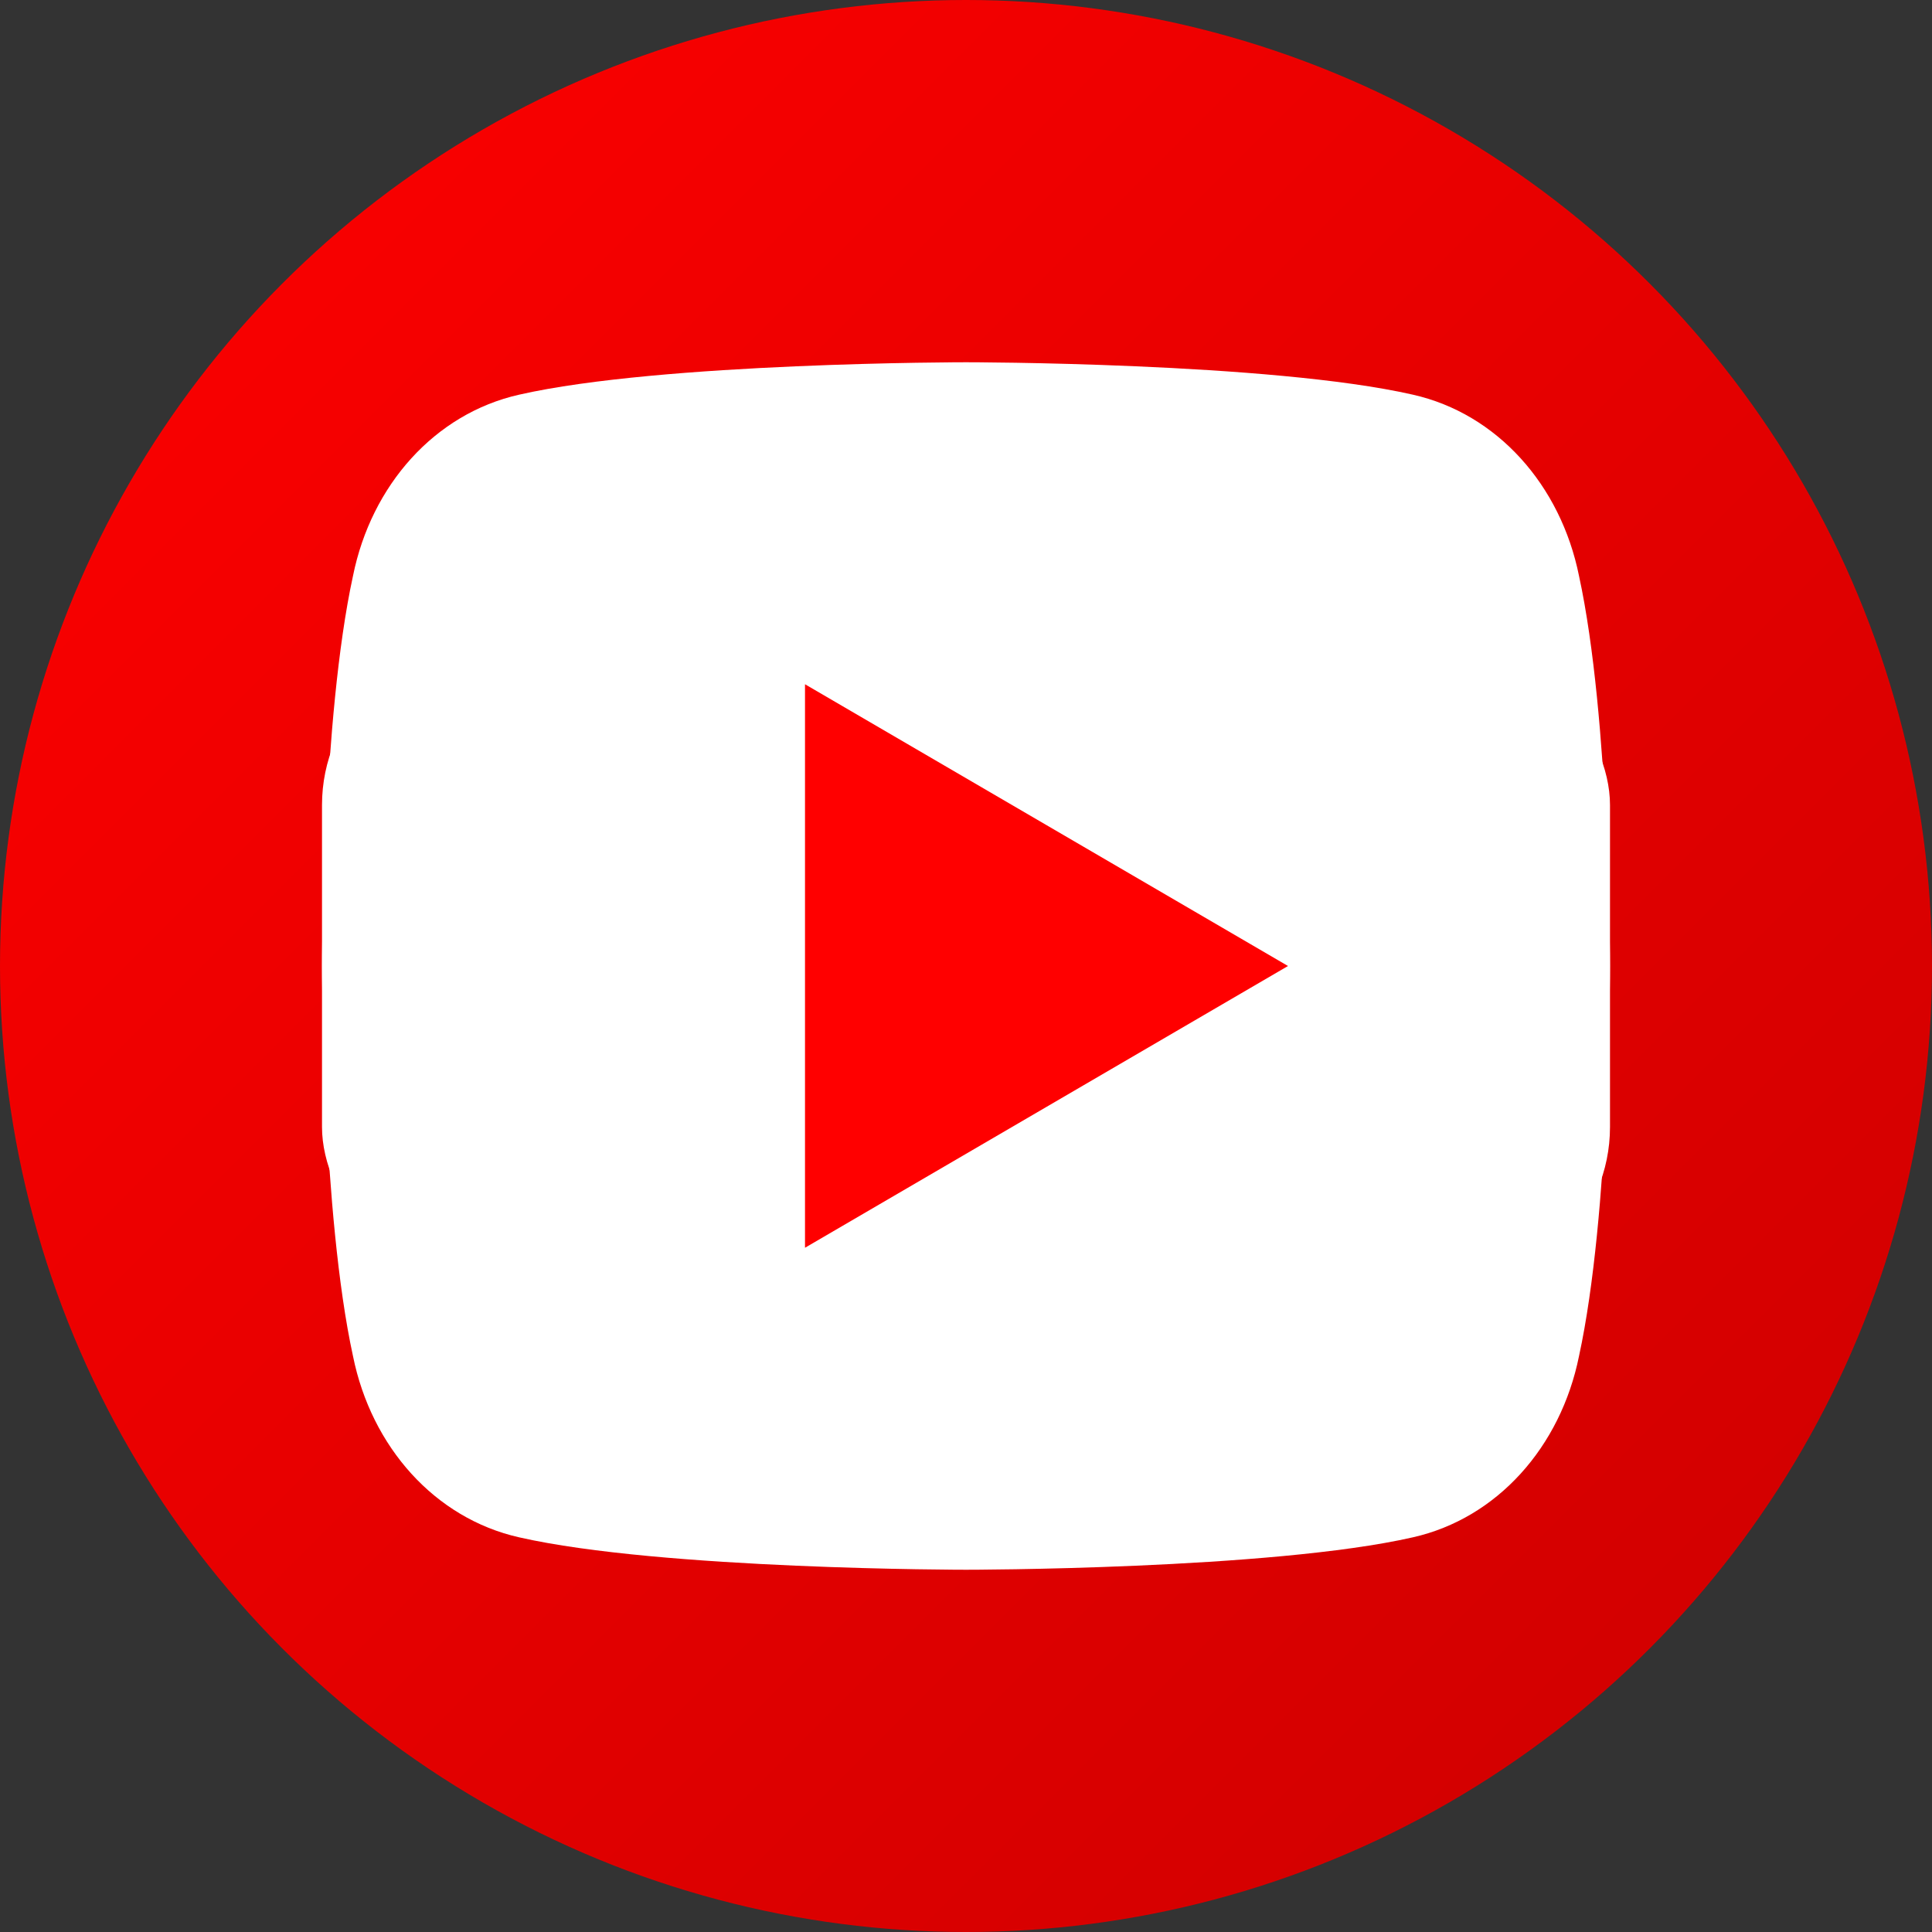
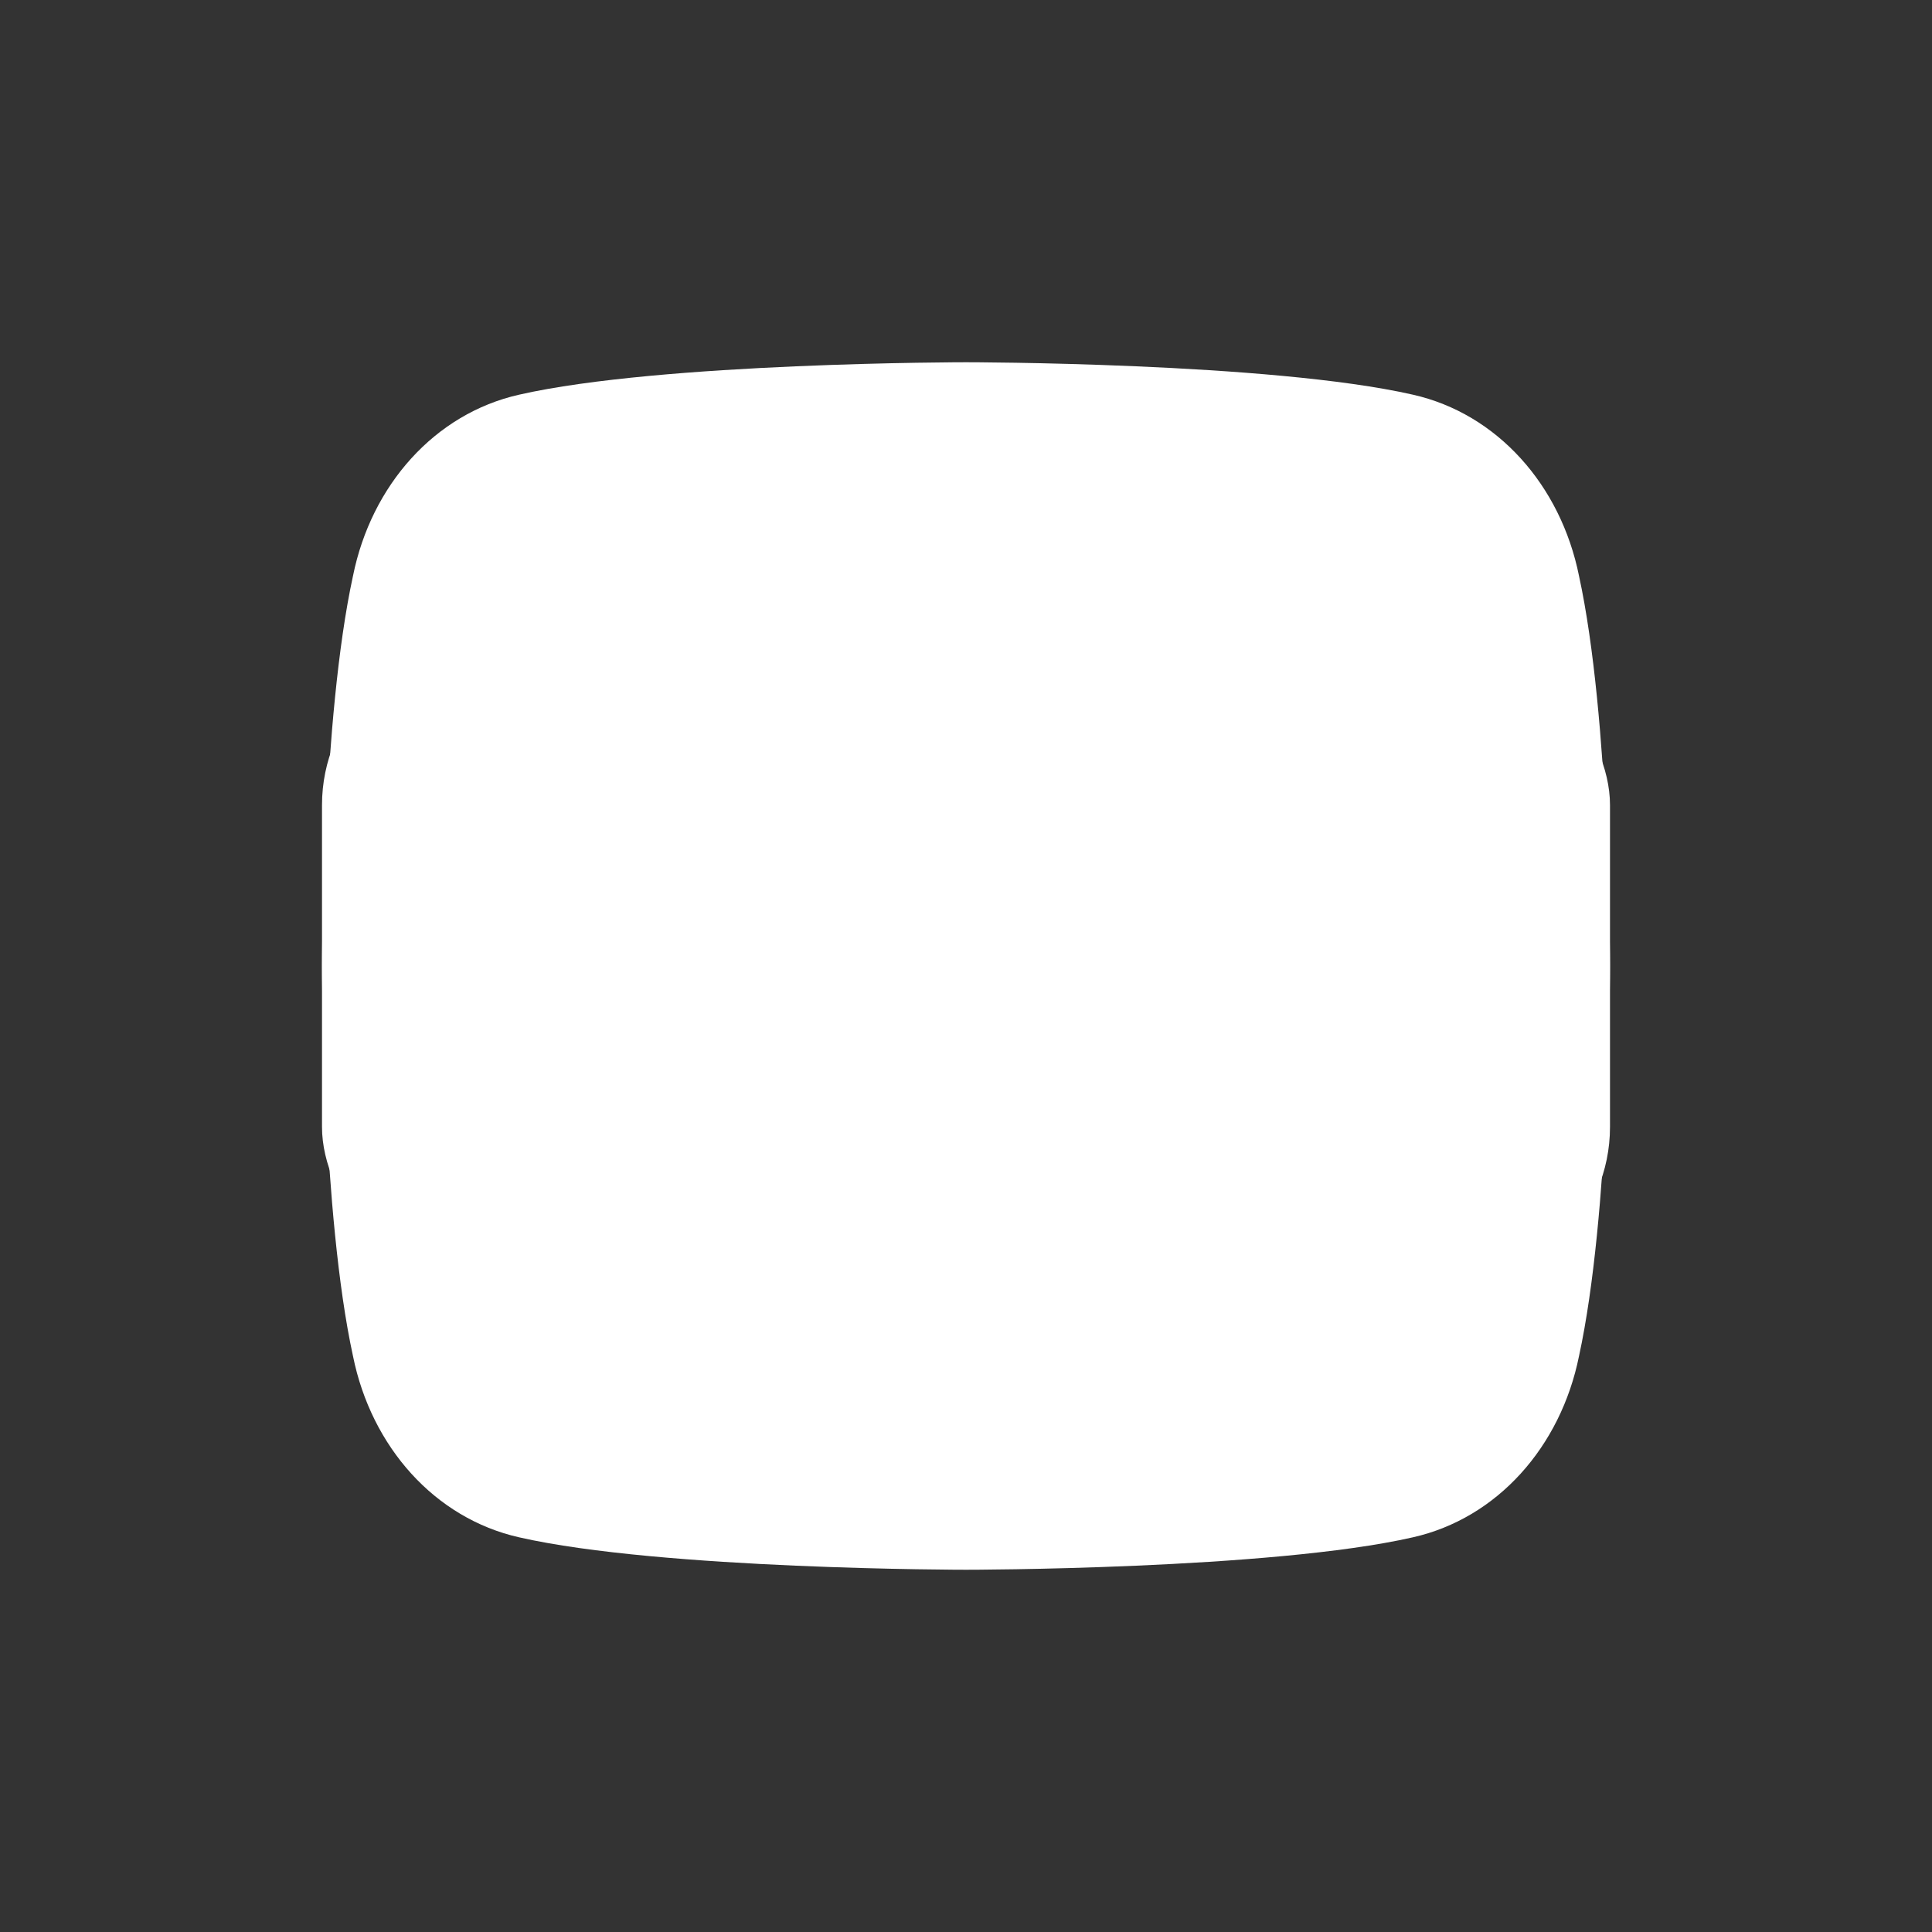
<svg xmlns="http://www.w3.org/2000/svg" viewBox="0 0 24 24" width="24" height="24">
  <rect x="0" y="0" width="24" height="24" fill="#333333" stroke="none" />
  <defs>
    <linearGradient id="youtubeGradient" x1="0%" y1="0%" x2="100%" y2="100%">
      <stop offset="0%" style="stop-color:#FF0000;stop-opacity:1" />
      <stop offset="100%" style="stop-color:#CC0000;stop-opacity:1" />
    </linearGradient>
  </defs>
-   <circle cx="12" cy="12" r="12" fill="url(#youtubeGradient)" />
  <g fill="white">
    <rect x="4" y="8" width="16" height="8" rx="2" ry="2" fill="white" />
-     <path d="M9.5 10.5 L9.5 13.5 L13 12 Z" fill="#FF0000" />
  </g>
  <g fill="white">
    <path d="M19.615 7.154c-.228-1.129-1.017-2.015-2.063-2.251C15.784 4.5 12 4.5 12 4.5s-3.784 0-5.552.403c-1.046.236-1.835 1.122-2.063 2.251C4 8.922 4 12 4 12s0 3.078.385 4.846c.228 1.129 1.017 2.015 2.063 2.251C8.216 19.5 12 19.5 12 19.5s3.784 0 5.552-.403c1.046-.236 1.835-1.122 2.063-2.251C20 15.078 20 12 20 12s0-3.078-.385-4.846z" />
-     <path d="M10 8.5v7l6-3.5-6-3.5z" fill="#FF0000" />
  </g>
</svg>